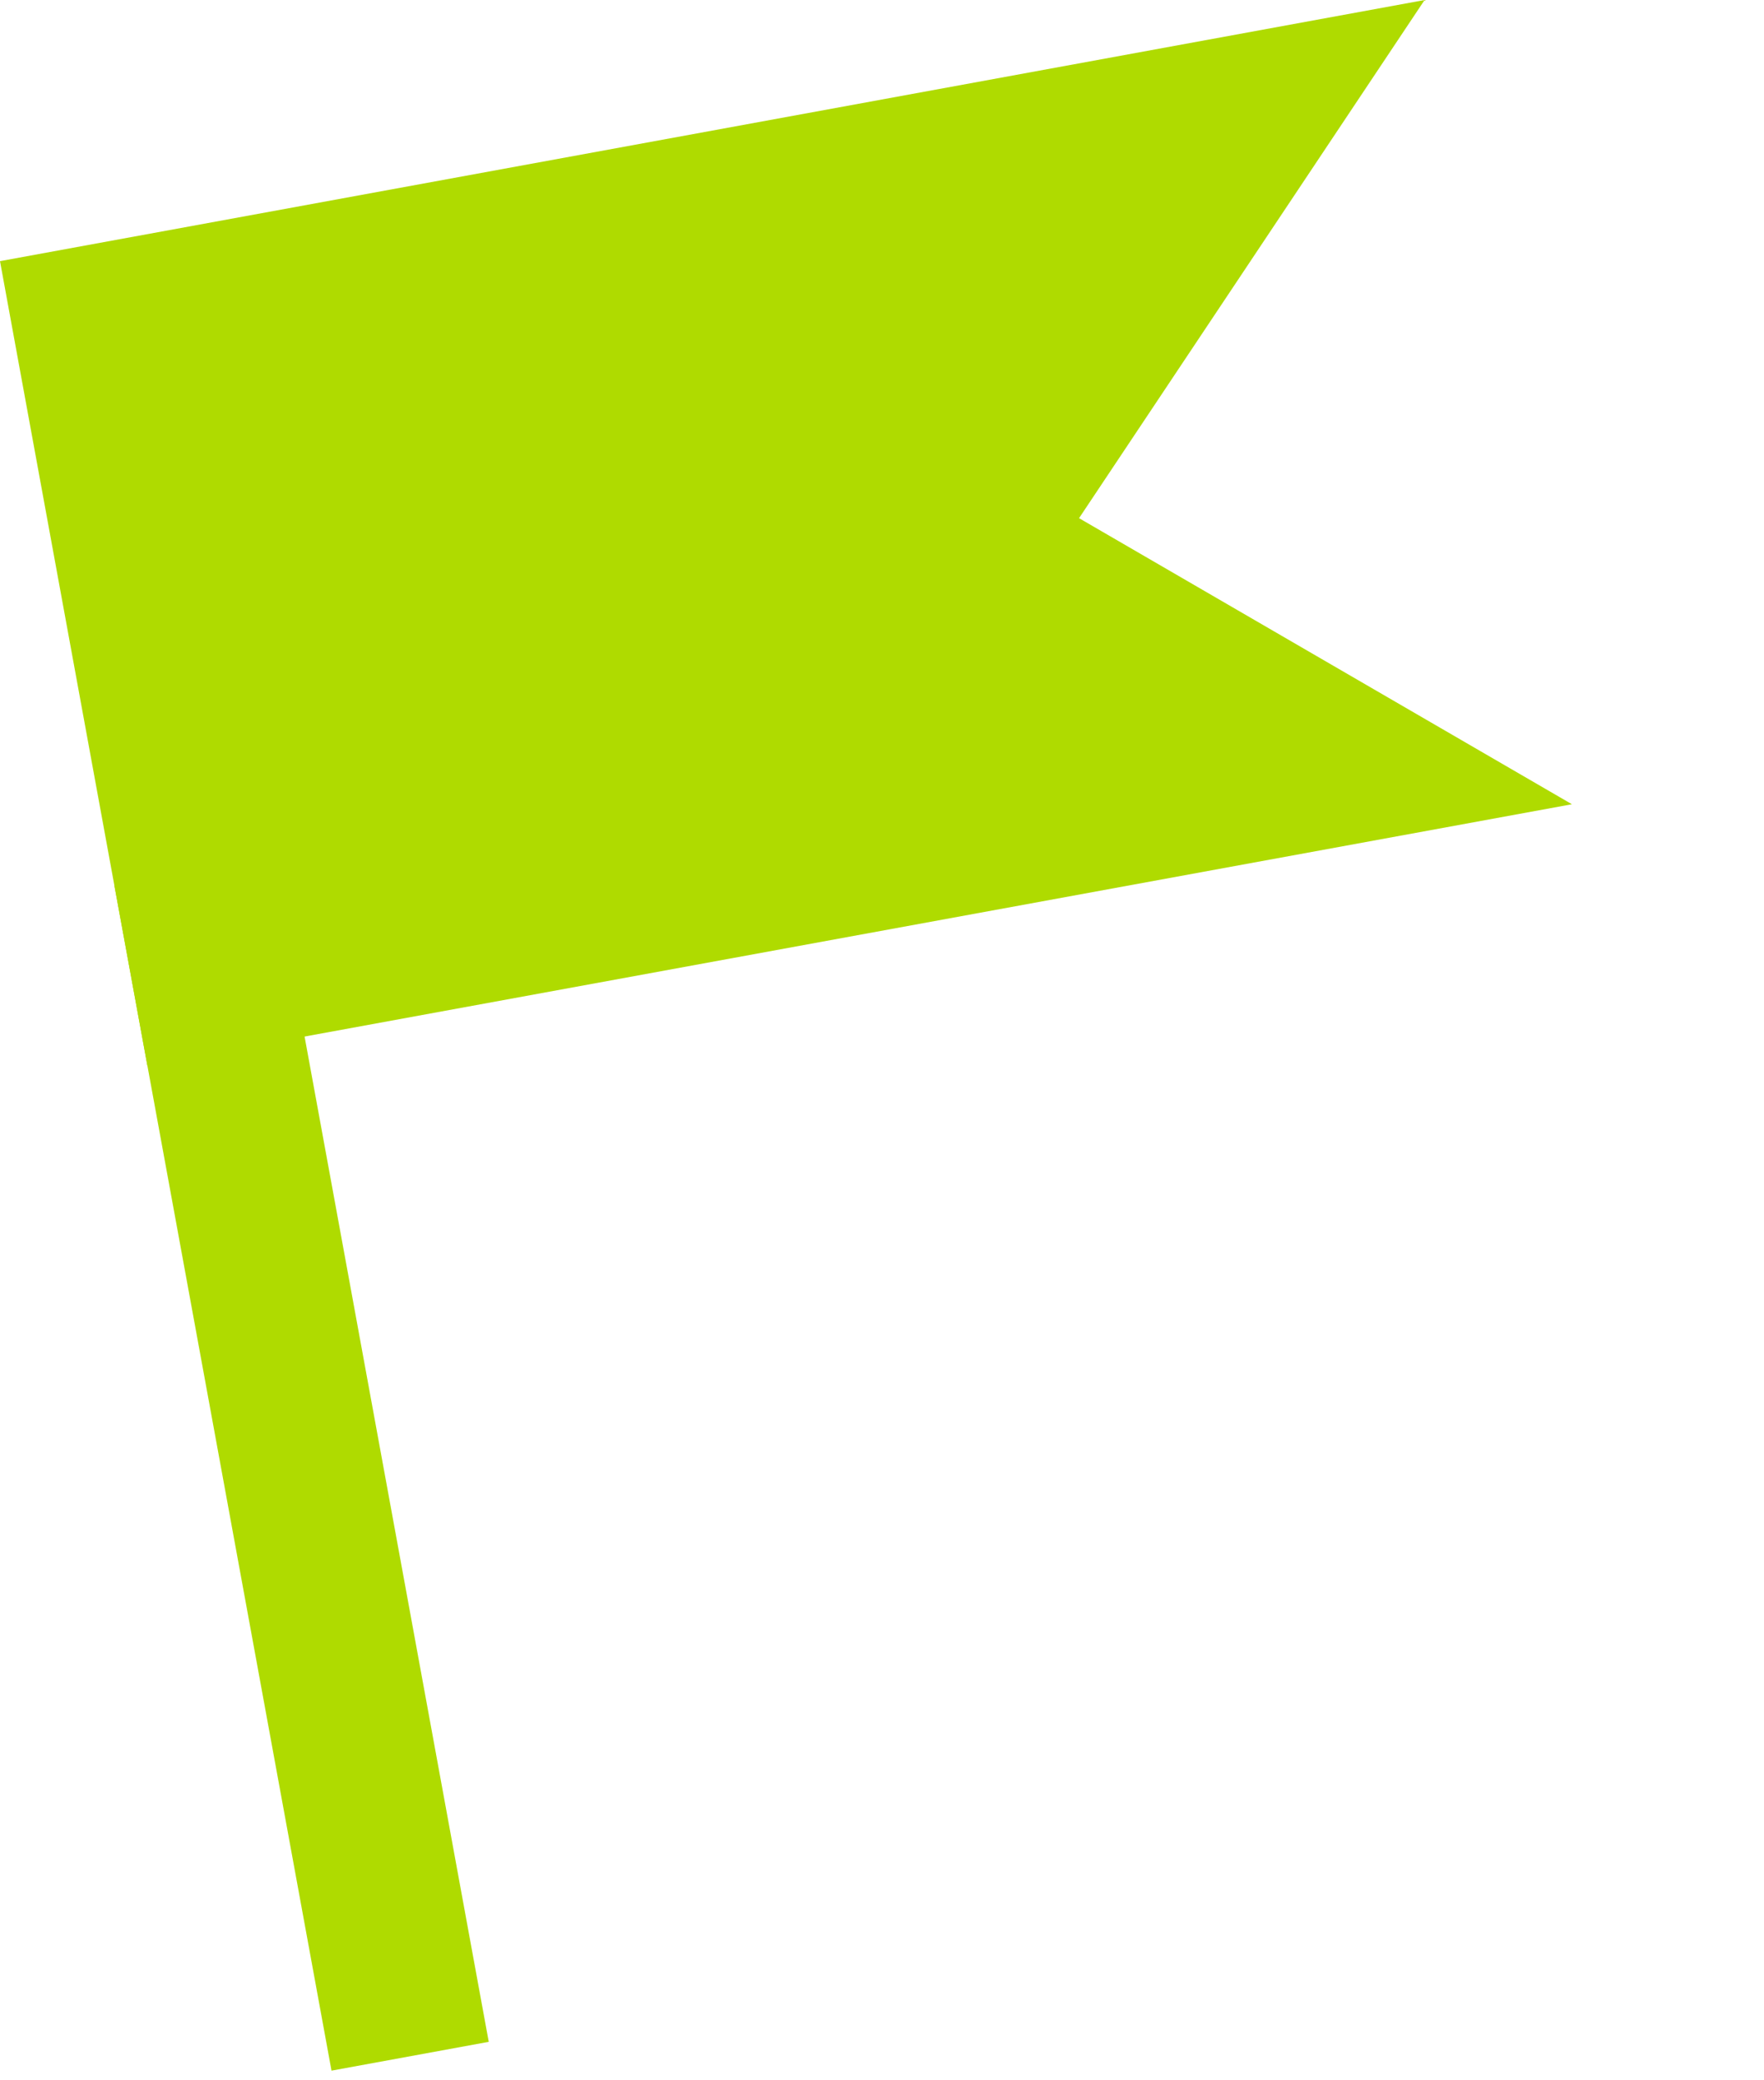
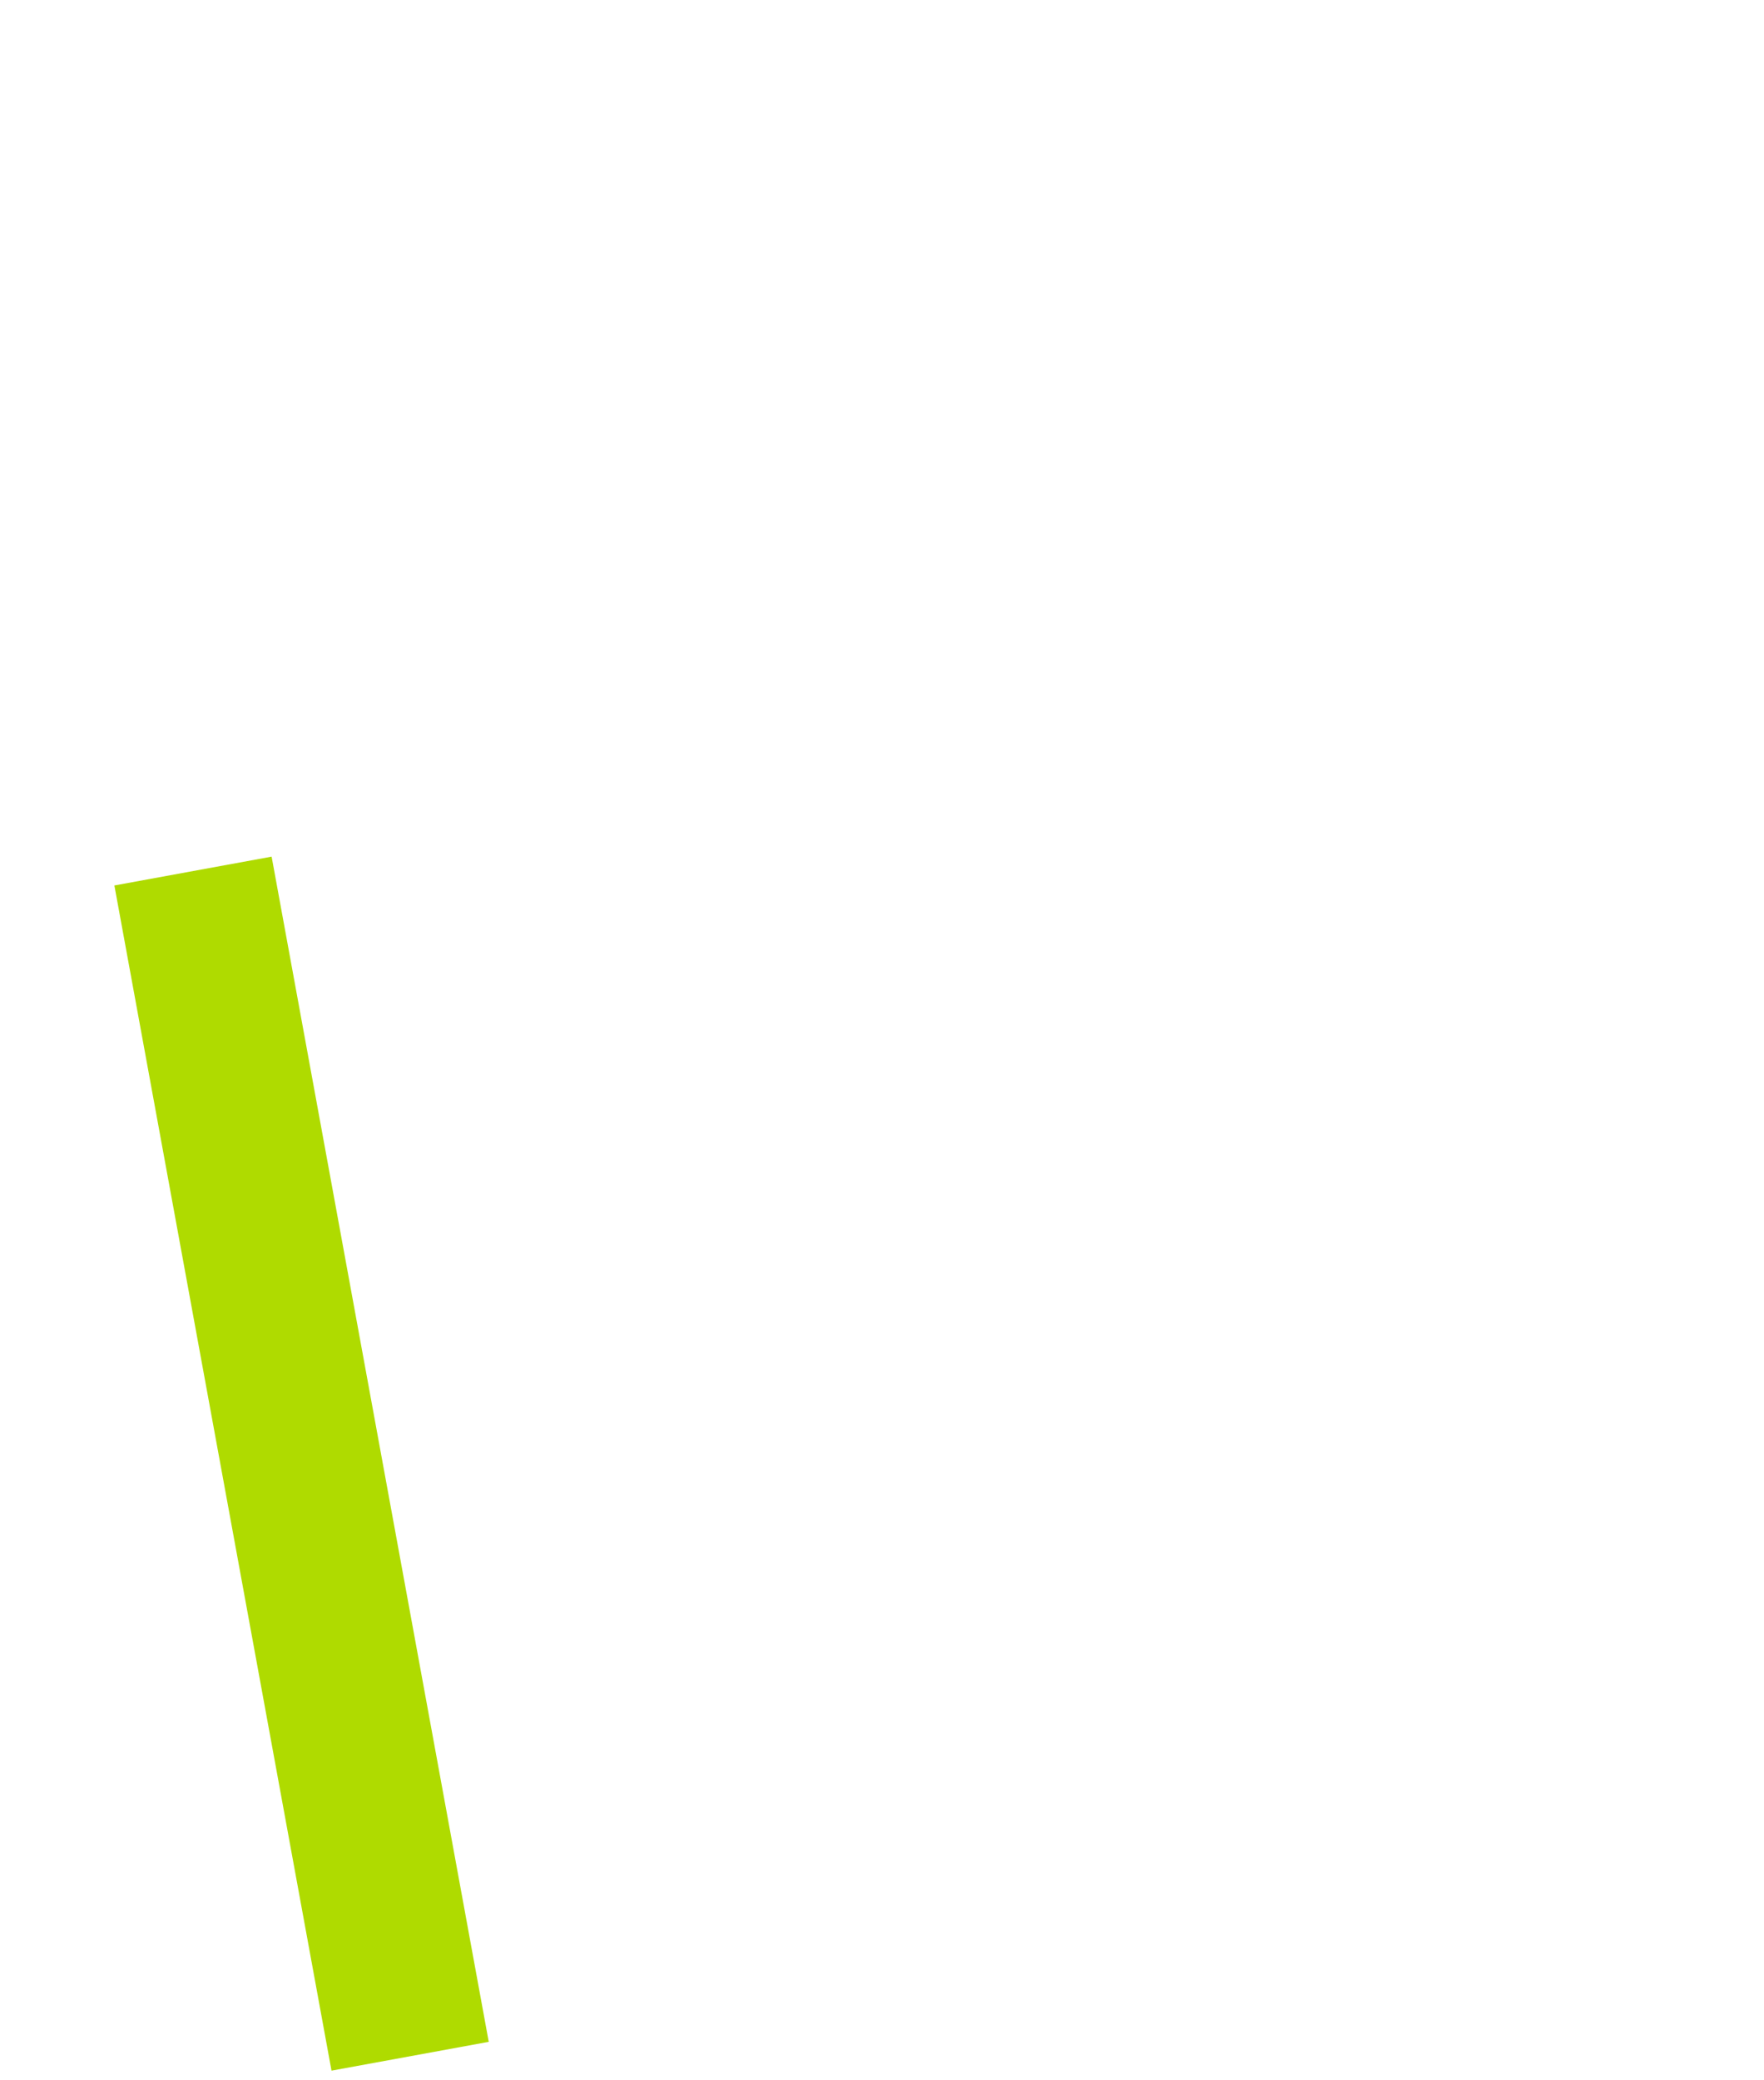
<svg xmlns="http://www.w3.org/2000/svg" fill="none" height="112" viewBox="0 0 95 112" width="95">
  <path d="m10.394 46.897 11.693 63.81" stroke="#afdb00" stroke-width="8.609" />
-   <path d="m0 14.06 76.722-14.059-18.61 27.897 26.544 15.402-76.722 14.059z" fill="#afdb00" />
</svg>